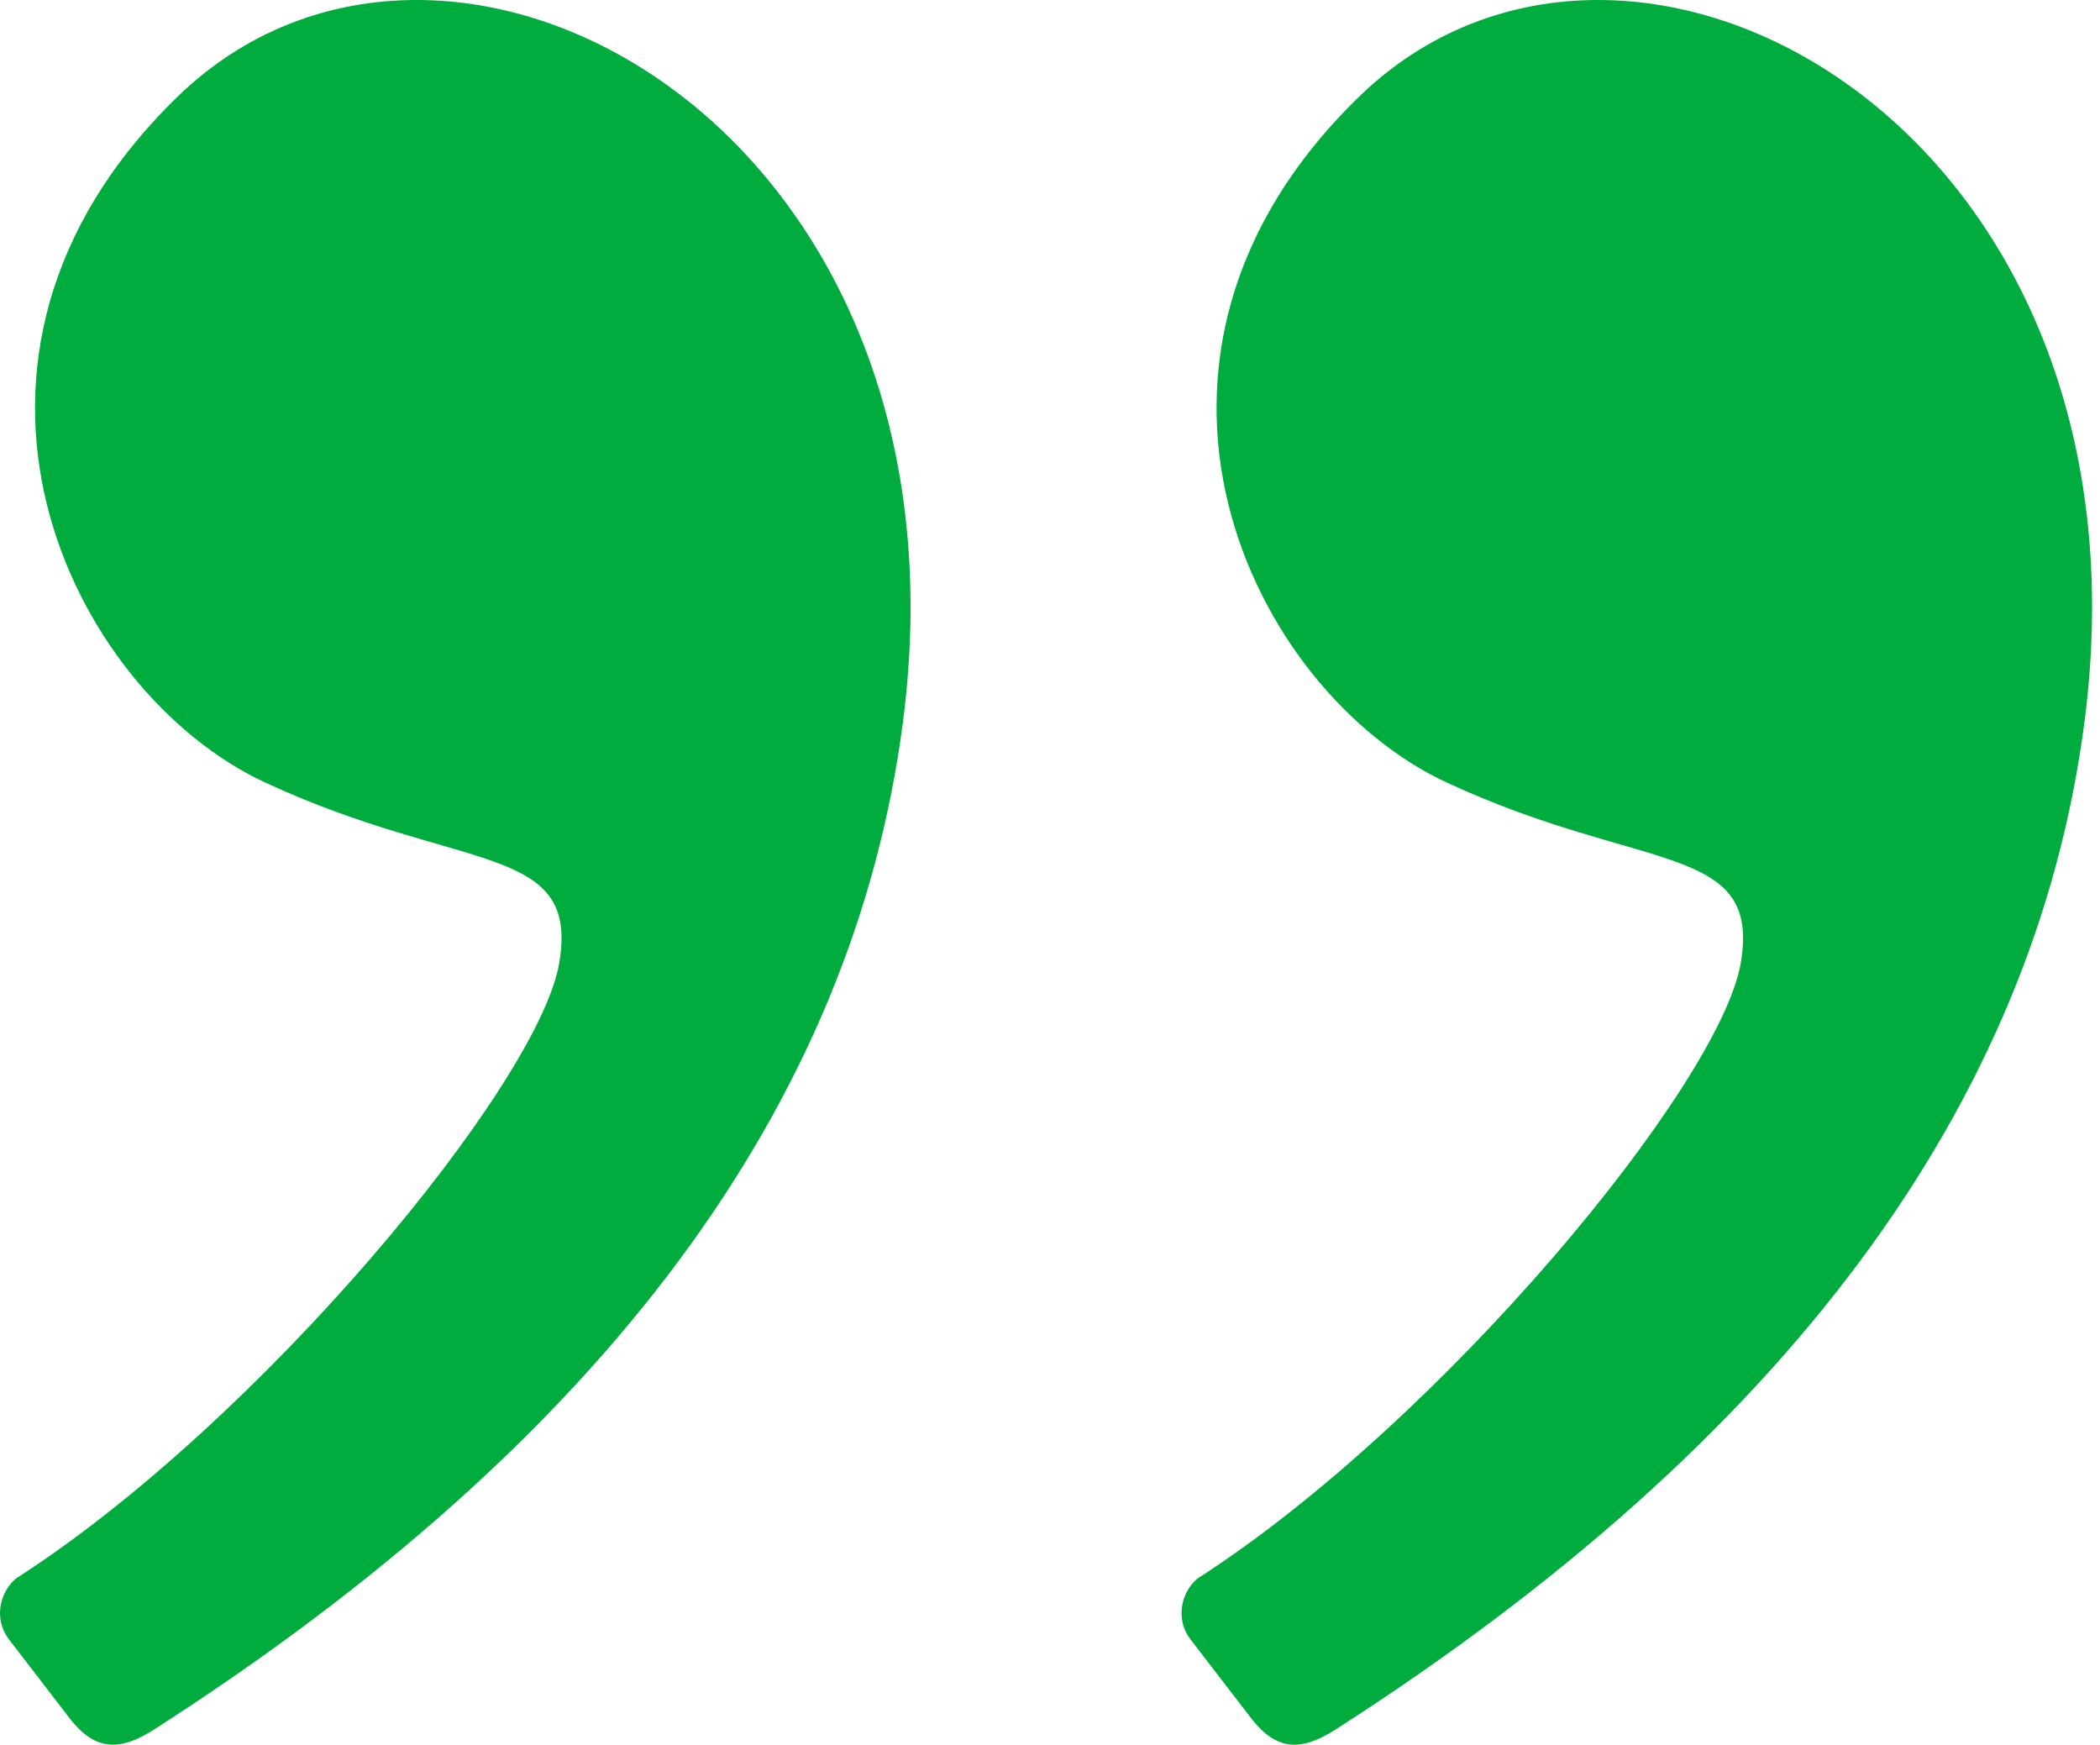
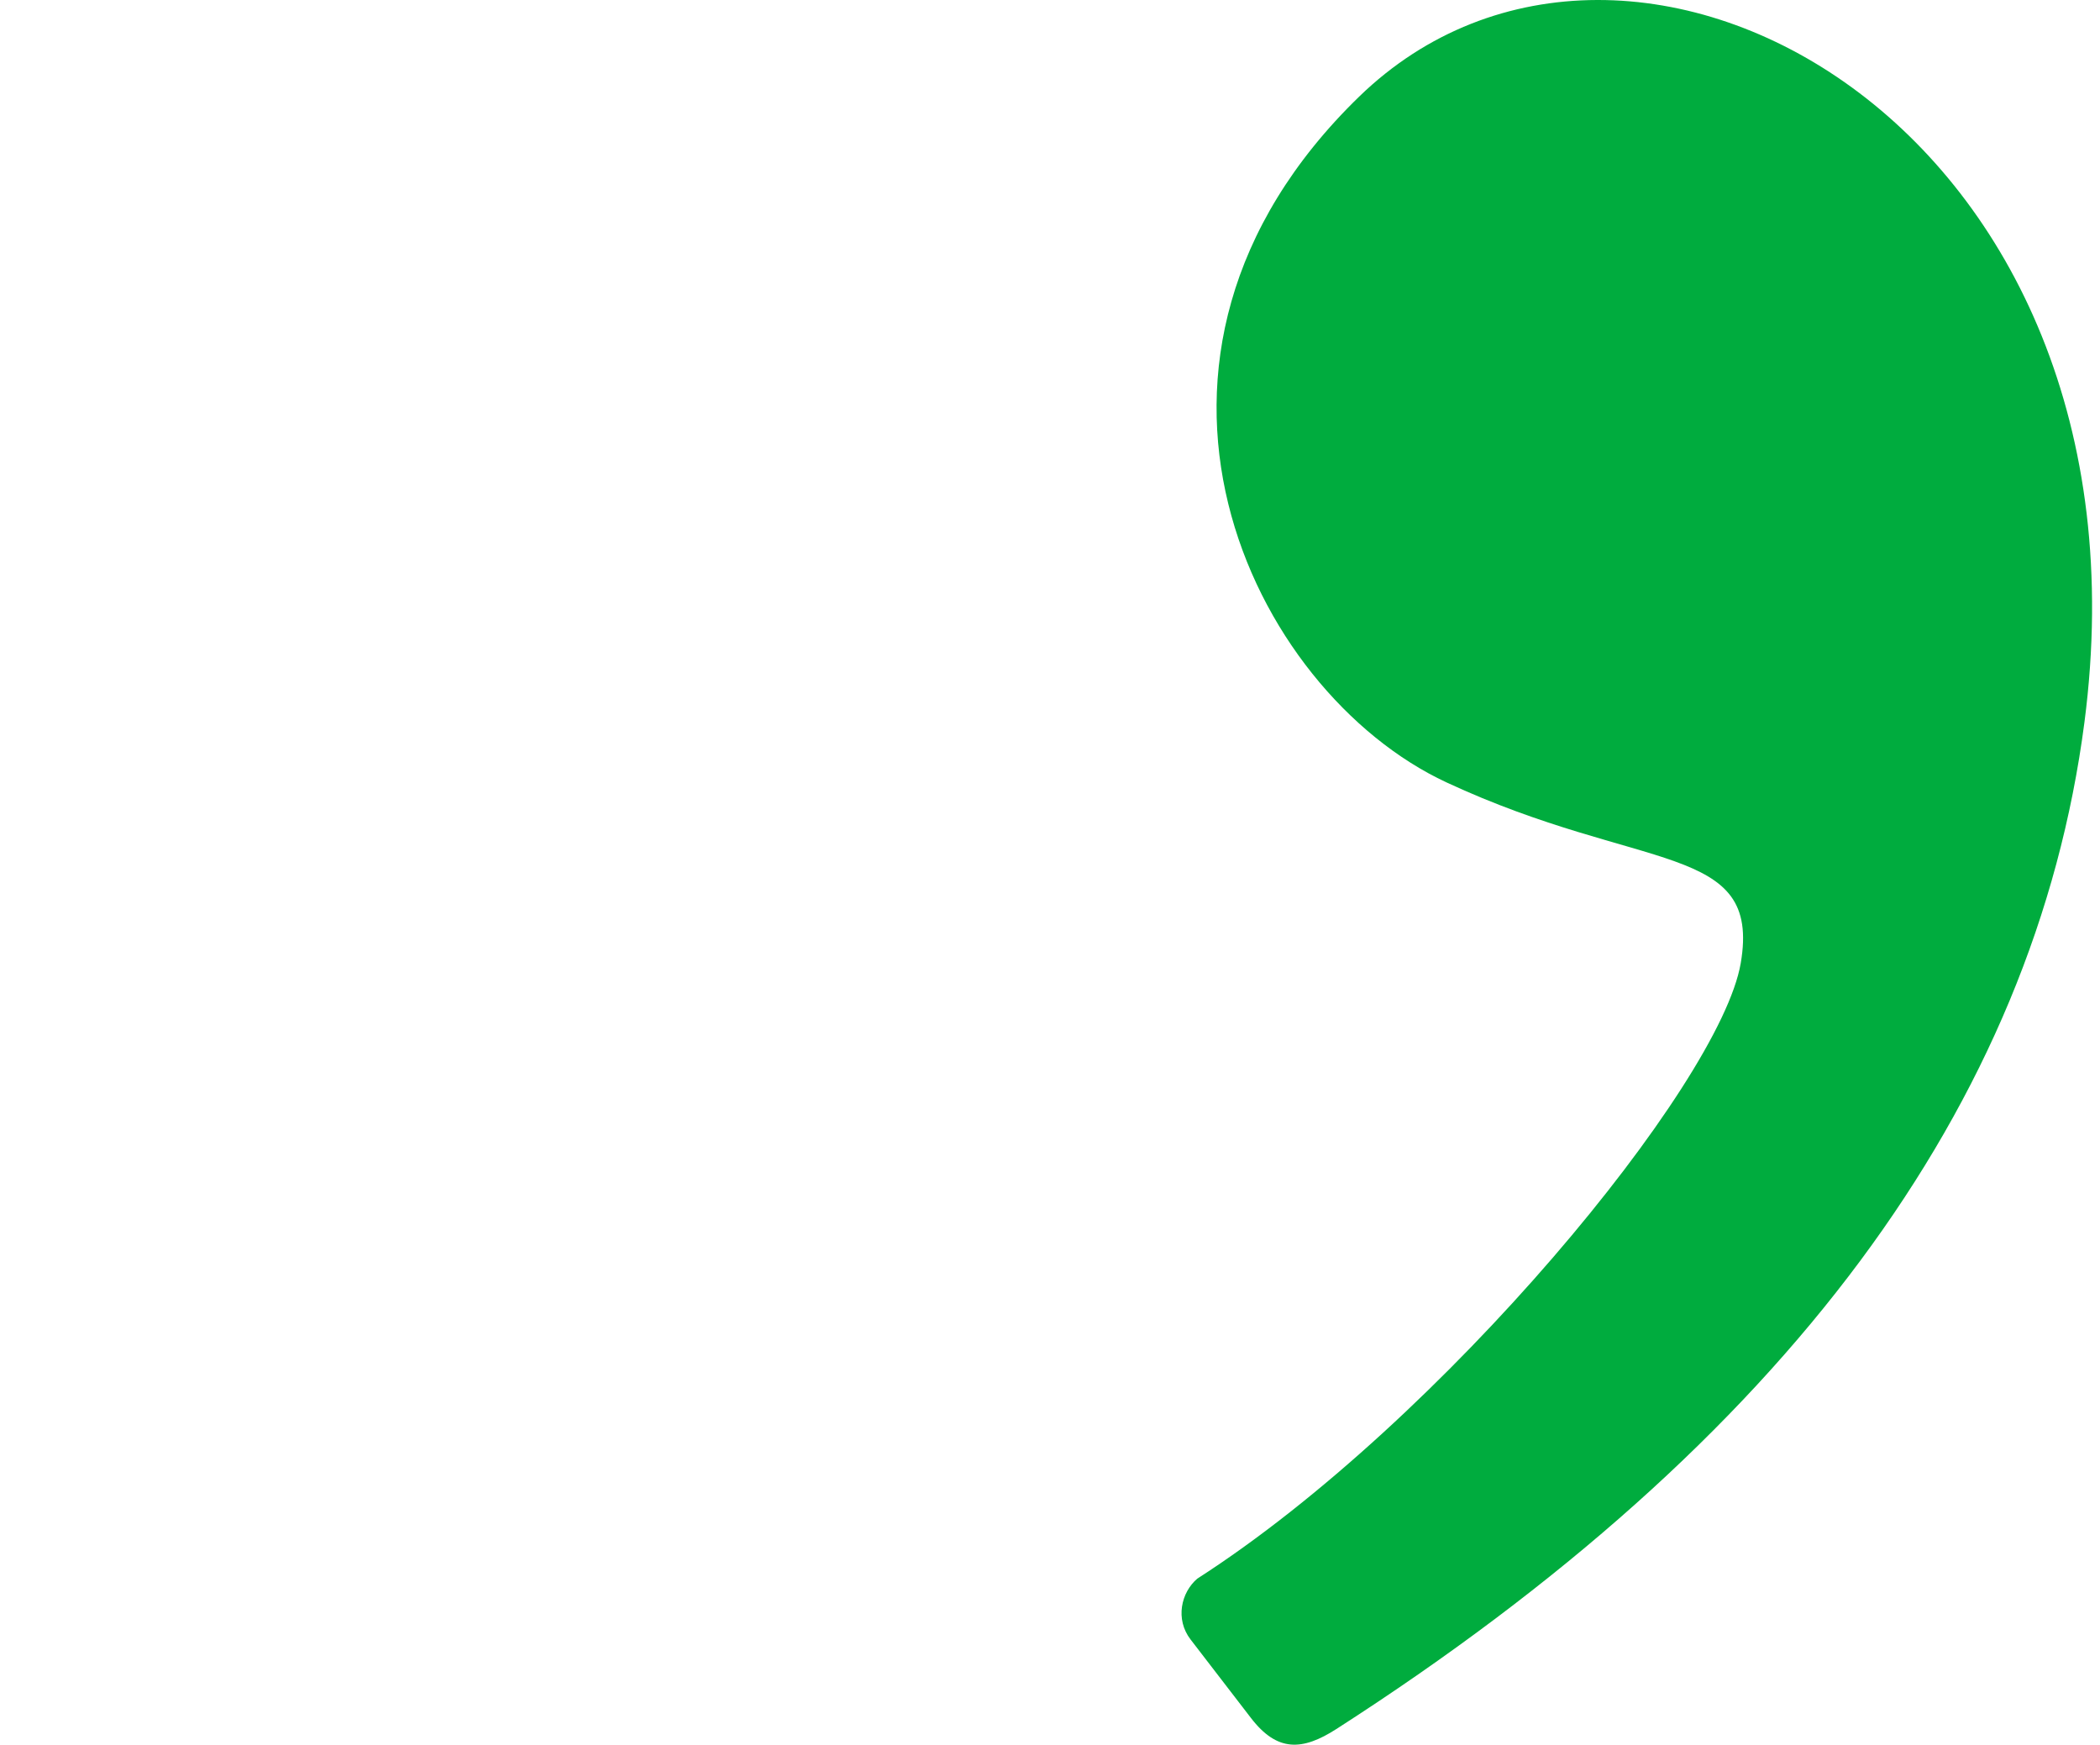
<svg xmlns="http://www.w3.org/2000/svg" width="124" height="103" viewBox="0 0 124 103" fill="none">
  <path fill-rule="evenodd" clip-rule="evenodd" d="M78.906 102.078C105.412 85.056 120.137 65.243 123.081 42.641C127.665 7.454 96.198 -9.769 80.254 5.705C64.31 21.18 73.868 40.822 85.413 46.191C96.958 51.561 104.018 49.691 102.786 56.865C101.555 64.04 85.13 83.933 70.699 93.197C69.742 94.011 69.378 95.591 70.3 96.79C70.906 97.578 72.095 99.123 73.868 101.427C75.417 103.441 76.902 103.365 78.906 102.078Z" fill="#00AC3E" />
-   <path fill-rule="evenodd" clip-rule="evenodd" d="M9.14 102.078C35.645 85.056 50.37 65.243 53.315 42.641C57.899 7.454 26.432 -9.769 10.488 5.705C-5.456 21.18 4.101 40.822 15.646 46.191C27.191 51.561 34.252 49.691 33.02 56.865C31.788 64.04 15.363 83.933 0.933 93.197C-0.024 94.011 -0.389 95.591 0.534 96.79C1.14 97.578 2.329 99.123 4.101 101.427C5.651 103.441 7.135 103.365 9.14 102.078Z" fill="#00AC3E" />
</svg>